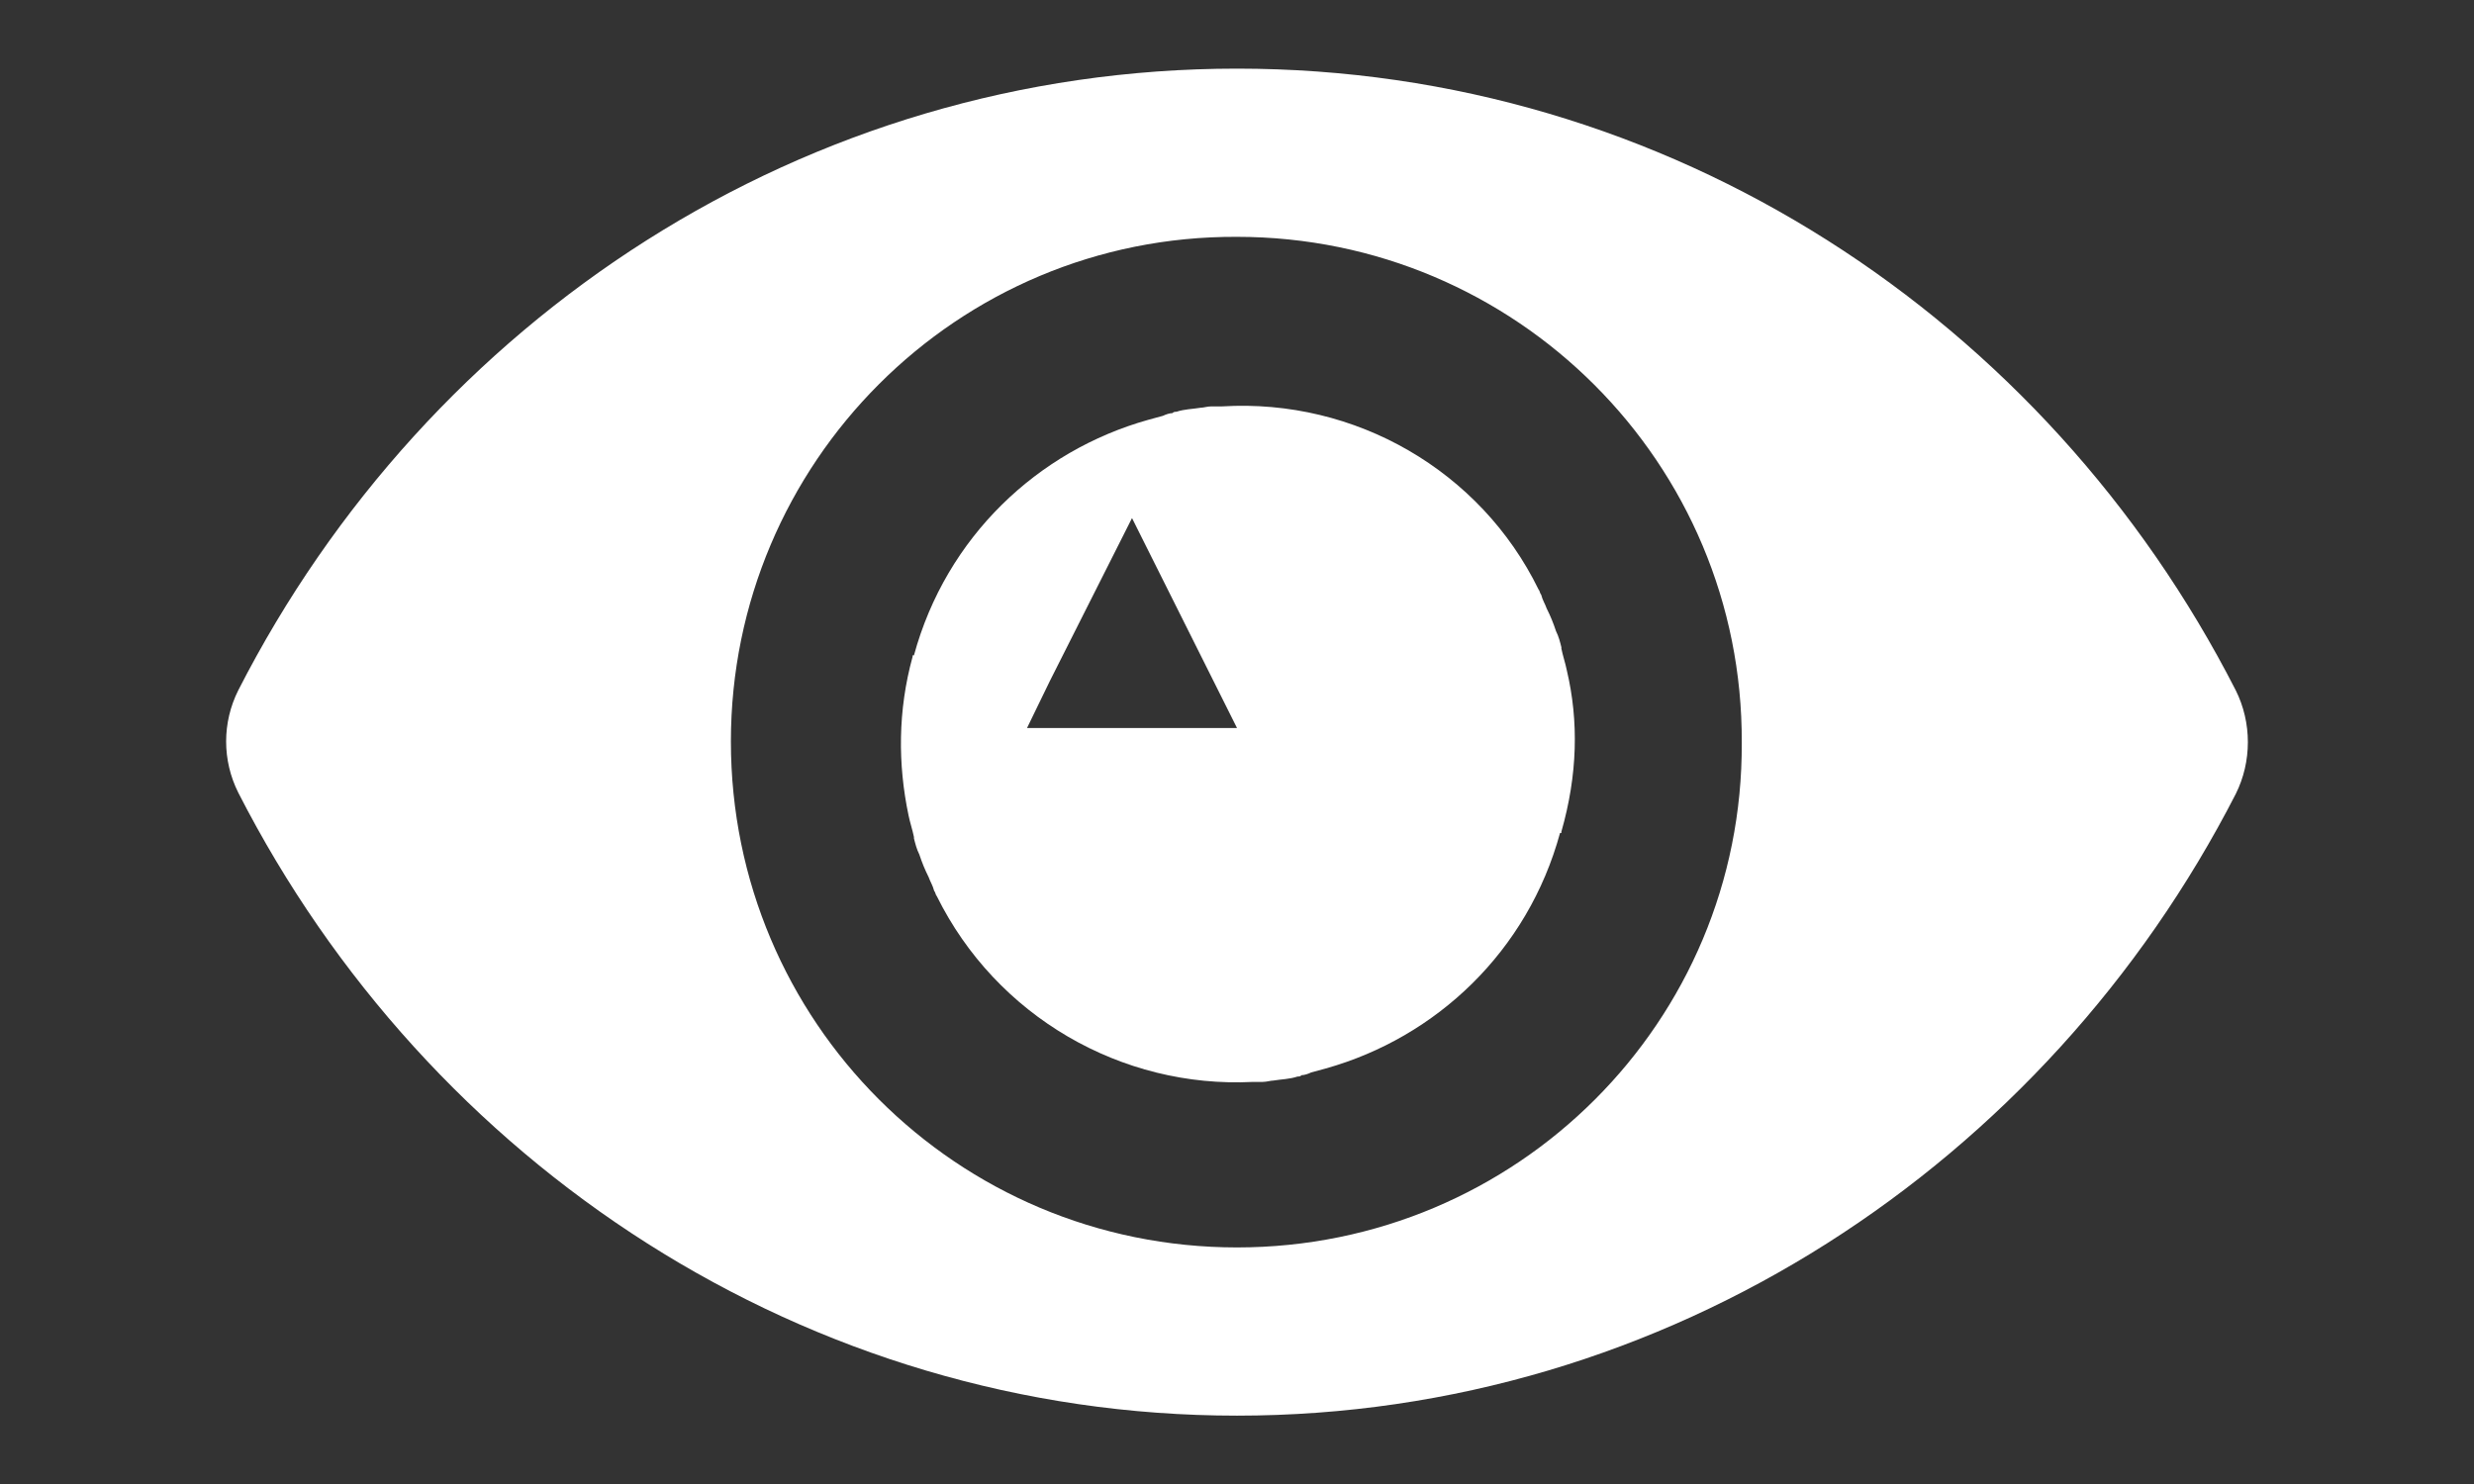
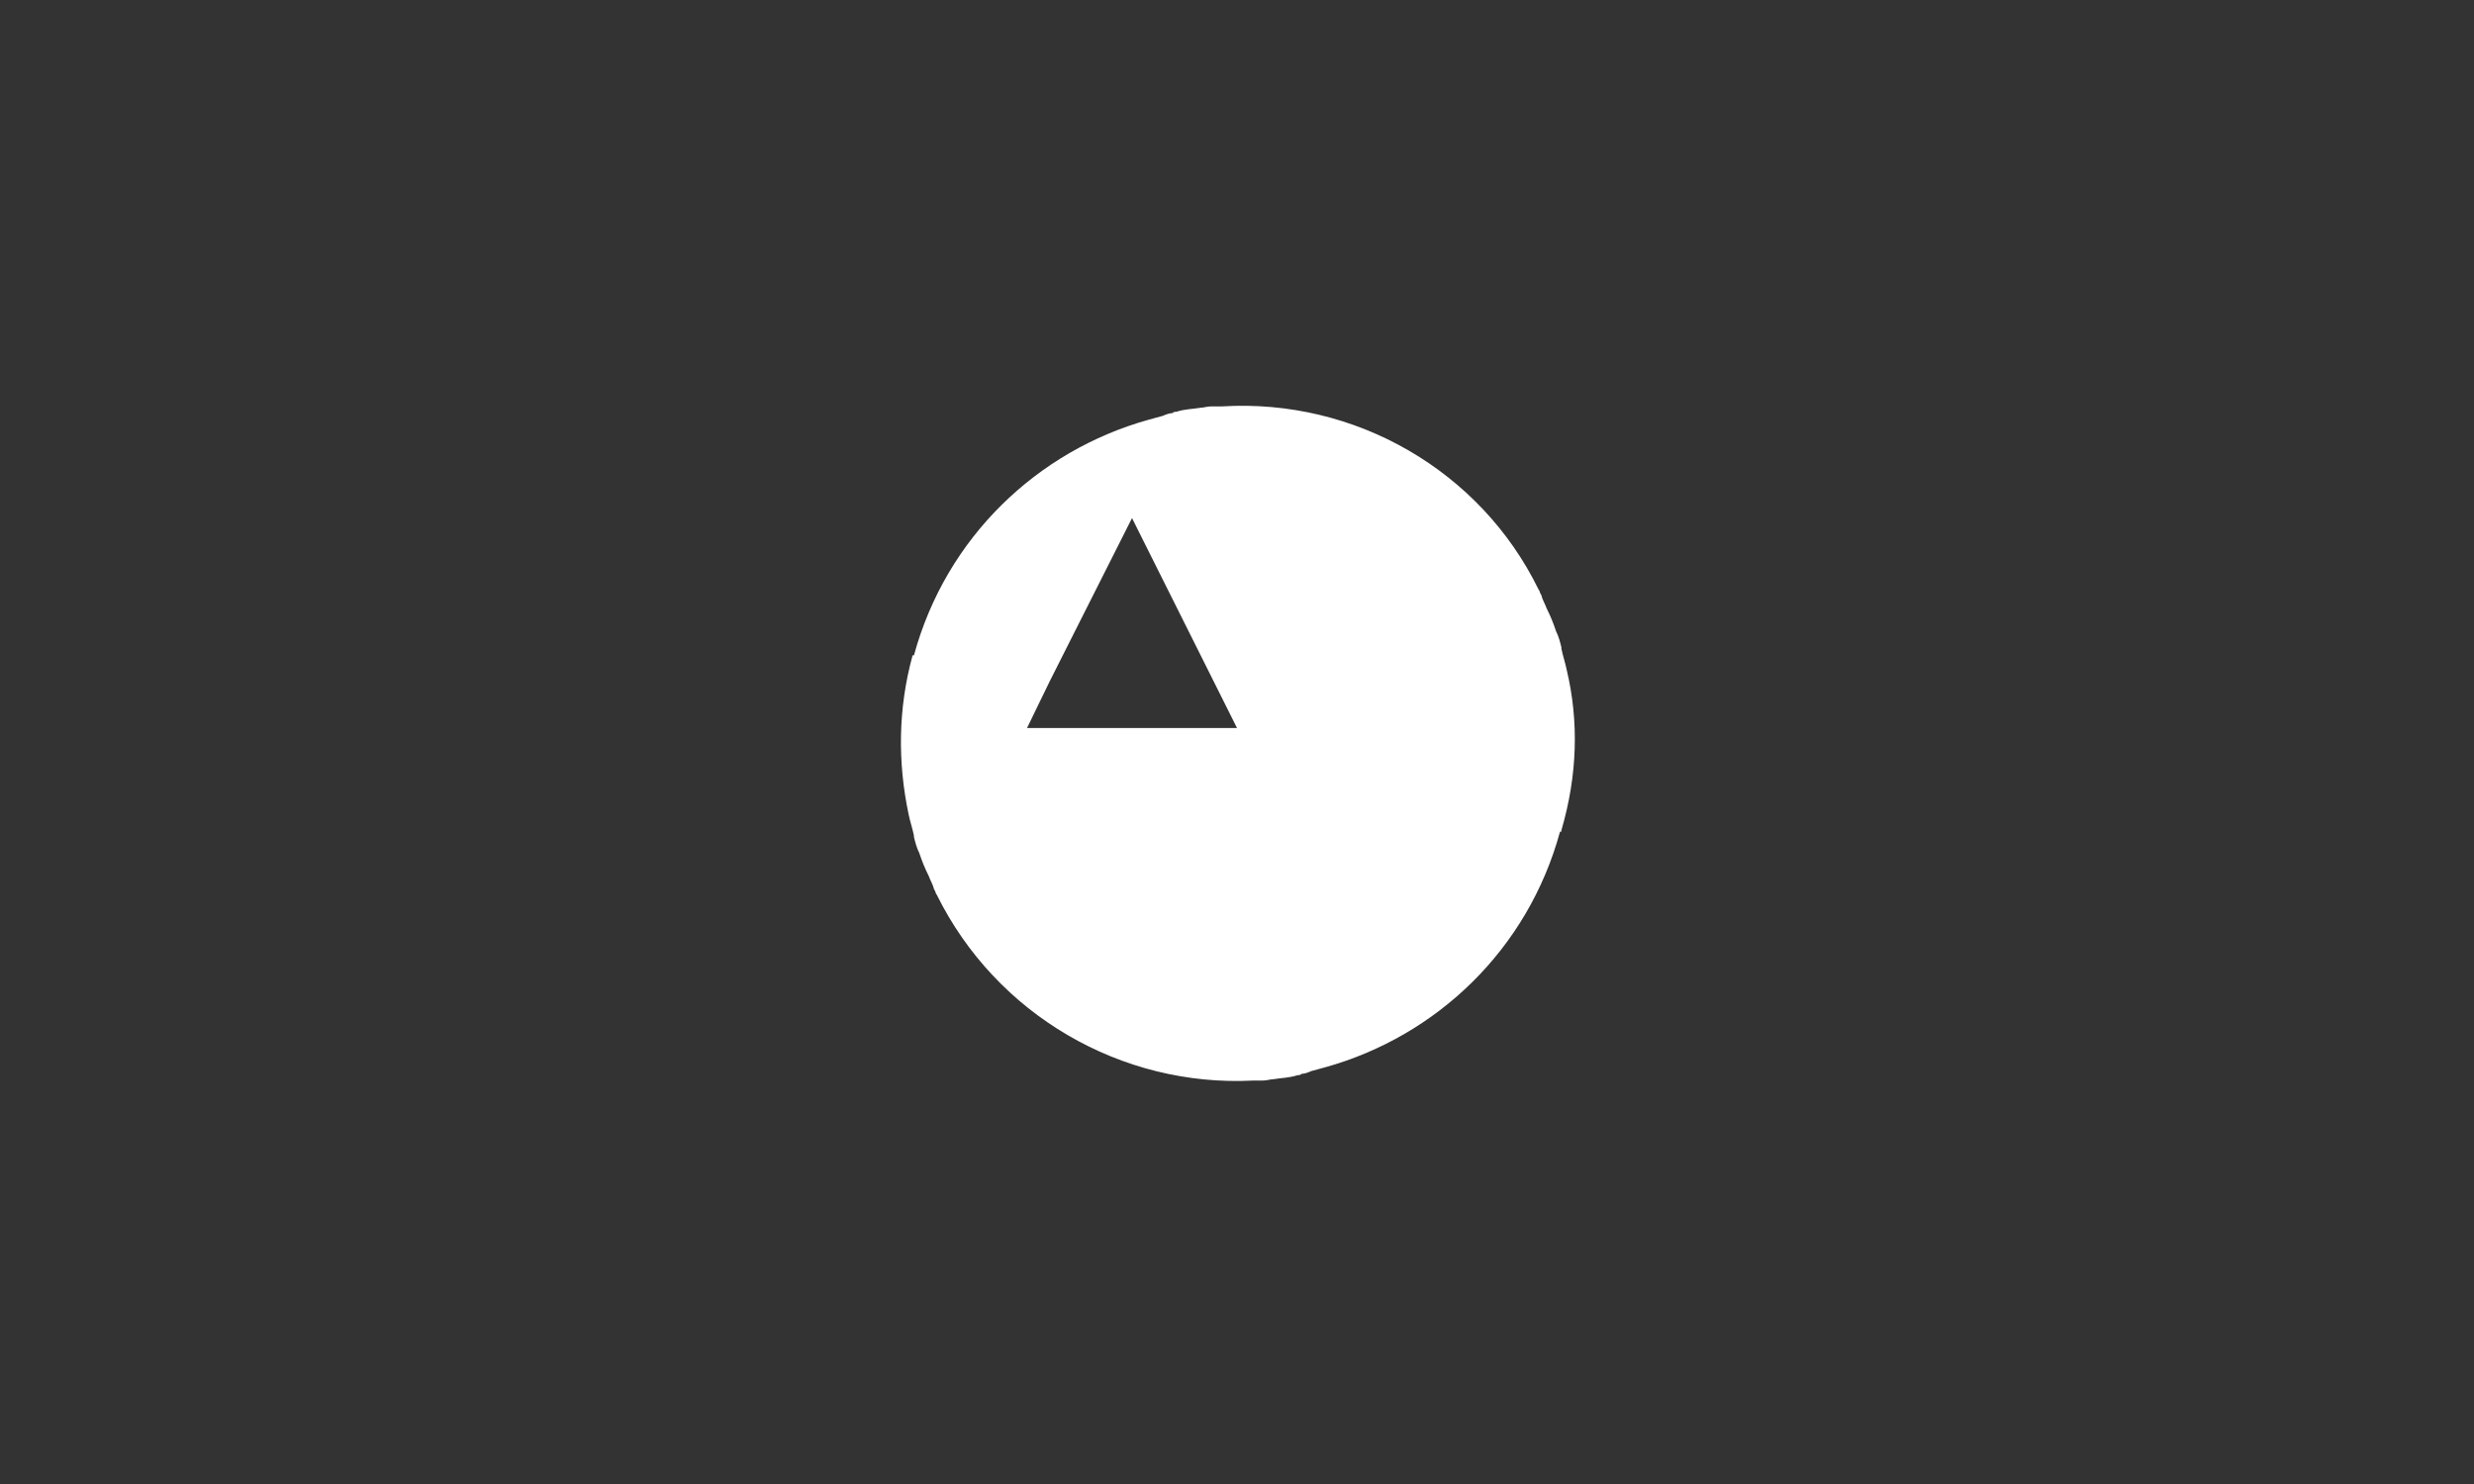
<svg xmlns="http://www.w3.org/2000/svg" id="Layer_1" x="0px" y="0px" viewBox="0 0 183.8 110.3" style="enable-background:new 0 0 183.8 110.3;" xml:space="preserve">
  <rect x="0" y="0" width="183.8" height="110.3" fill="#333333" stroke="none" />
  <style type="text/css">
	.st0{fill:#FFFFFF;}
</style>
  <g>
-     <path class="st0" d="M166.1,51.3C152,23.7,124,5.1,91.9,5.1S31.8,23.7,17.7,51.3c-1.2,2.4-1.2,5.2,0,7.6   c14.1,27.6,42.2,46.3,74.2,46.3S152,86.5,166.1,59C167.3,56.6,167.3,53.7,166.1,51.3z M91.9,92.7c-20.8,0-37.6-16.8-37.6-37.6   c0-20.7,16.8-37.6,37.6-37.5c20.7,0,37.6,16.8,37.5,37.6C129.5,75.9,112.7,92.7,91.9,92.7z" />
-     <path class="st0" d="M116.4,49.8c-0.1-0.5-0.3-1.1-0.4-1.6v-0.1c-0.1-0.4-0.2-0.8-0.4-1.2c-0.2-0.6-0.4-1.1-0.7-1.7   c-0.1-0.3-0.3-0.6-0.4-1c-0.1-0.1-0.1-0.3-0.2-0.4C110,35,100.7,29.6,90.8,30.2c-0.3,0-0.5,0-0.8,0s-0.6,0.1-0.8,0.1   c-0.6,0.1-1.2,0.1-1.8,0.3c-0.1,0-0.2,0-0.3,0.1c-0.2,0-0.5,0.1-0.7,0.2c-0.4,0.1-0.7,0.2-1.1,0.3l0,0l0,0   c-8.2,2.3-15,8.7-17.4,17.5c0,0,0,0-0.1,0c0,0.1,0,0.1,0,0.1c-1.1,4-1.1,8-0.3,11.8l0,0c0.1,0.5,0.3,1.1,0.4,1.6v0.1   c0.1,0.4,0.2,0.8,0.4,1.2c0.2,0.6,0.4,1.1,0.7,1.7c0.1,0.3,0.3,0.6,0.4,1c0.1,0.1,0.1,0.3,0.2,0.4c4.4,8.9,13.7,14.3,23.5,13.8   c0.2,0,0.5,0,0.7,0c0.3,0,0.6-0.1,0.8-0.1c0.6-0.1,1.2-0.1,1.8-0.3c0.1,0,0.2,0,0.3-0.1c0.2,0,0.5-0.1,0.7-0.2   c0.4-0.1,0.7-0.2,1.1-0.3l0,0l0,0c8.2-2.3,15-8.7,17.4-17.5c0,0,0,0,0.1,0c0-0.1,0-0.1,0-0.1C117.2,57.6,117.3,53.6,116.4,49.8   L116.4,49.8z M84.1,38.5l2.5,5l5.3,10.6H76.3l1.7-3.5L84.1,38.5z" />
+     <path class="st0" d="M116.4,49.8c-0.1-0.5-0.3-1.1-0.4-1.6v-0.1c-0.1-0.4-0.2-0.8-0.4-1.2c-0.2-0.6-0.4-1.1-0.7-1.7   c-0.1-0.3-0.3-0.6-0.4-1c-0.1-0.1-0.1-0.3-0.2-0.4C110,35,100.7,29.6,90.8,30.2c-0.3,0-0.5,0-0.8,0s-0.6,0.1-0.8,0.1   c-0.6,0.1-1.2,0.1-1.8,0.3c-0.1,0-0.2,0-0.3,0.1c-0.2,0-0.5,0.1-0.7,0.2c-0.4,0.1-0.7,0.2-1.1,0.3l0,0l0,0   c-8.2,2.3-15,8.7-17.4,17.5c0,0,0,0-0.1,0c-1.1,4-1.1,8-0.3,11.8l0,0c0.1,0.5,0.3,1.1,0.4,1.6v0.1   c0.1,0.4,0.2,0.8,0.4,1.2c0.2,0.6,0.4,1.1,0.7,1.7c0.1,0.3,0.3,0.6,0.4,1c0.1,0.1,0.1,0.3,0.2,0.4c4.4,8.9,13.7,14.3,23.5,13.8   c0.2,0,0.5,0,0.7,0c0.3,0,0.6-0.1,0.8-0.1c0.6-0.1,1.2-0.1,1.8-0.3c0.1,0,0.2,0,0.3-0.1c0.2,0,0.5-0.1,0.7-0.2   c0.4-0.1,0.7-0.2,1.1-0.3l0,0l0,0c8.2-2.3,15-8.7,17.4-17.5c0,0,0,0,0.1,0c0-0.1,0-0.1,0-0.1C117.2,57.6,117.3,53.6,116.4,49.8   L116.4,49.8z M84.1,38.5l2.5,5l5.3,10.6H76.3l1.7-3.5L84.1,38.5z" />
  </g>
</svg>